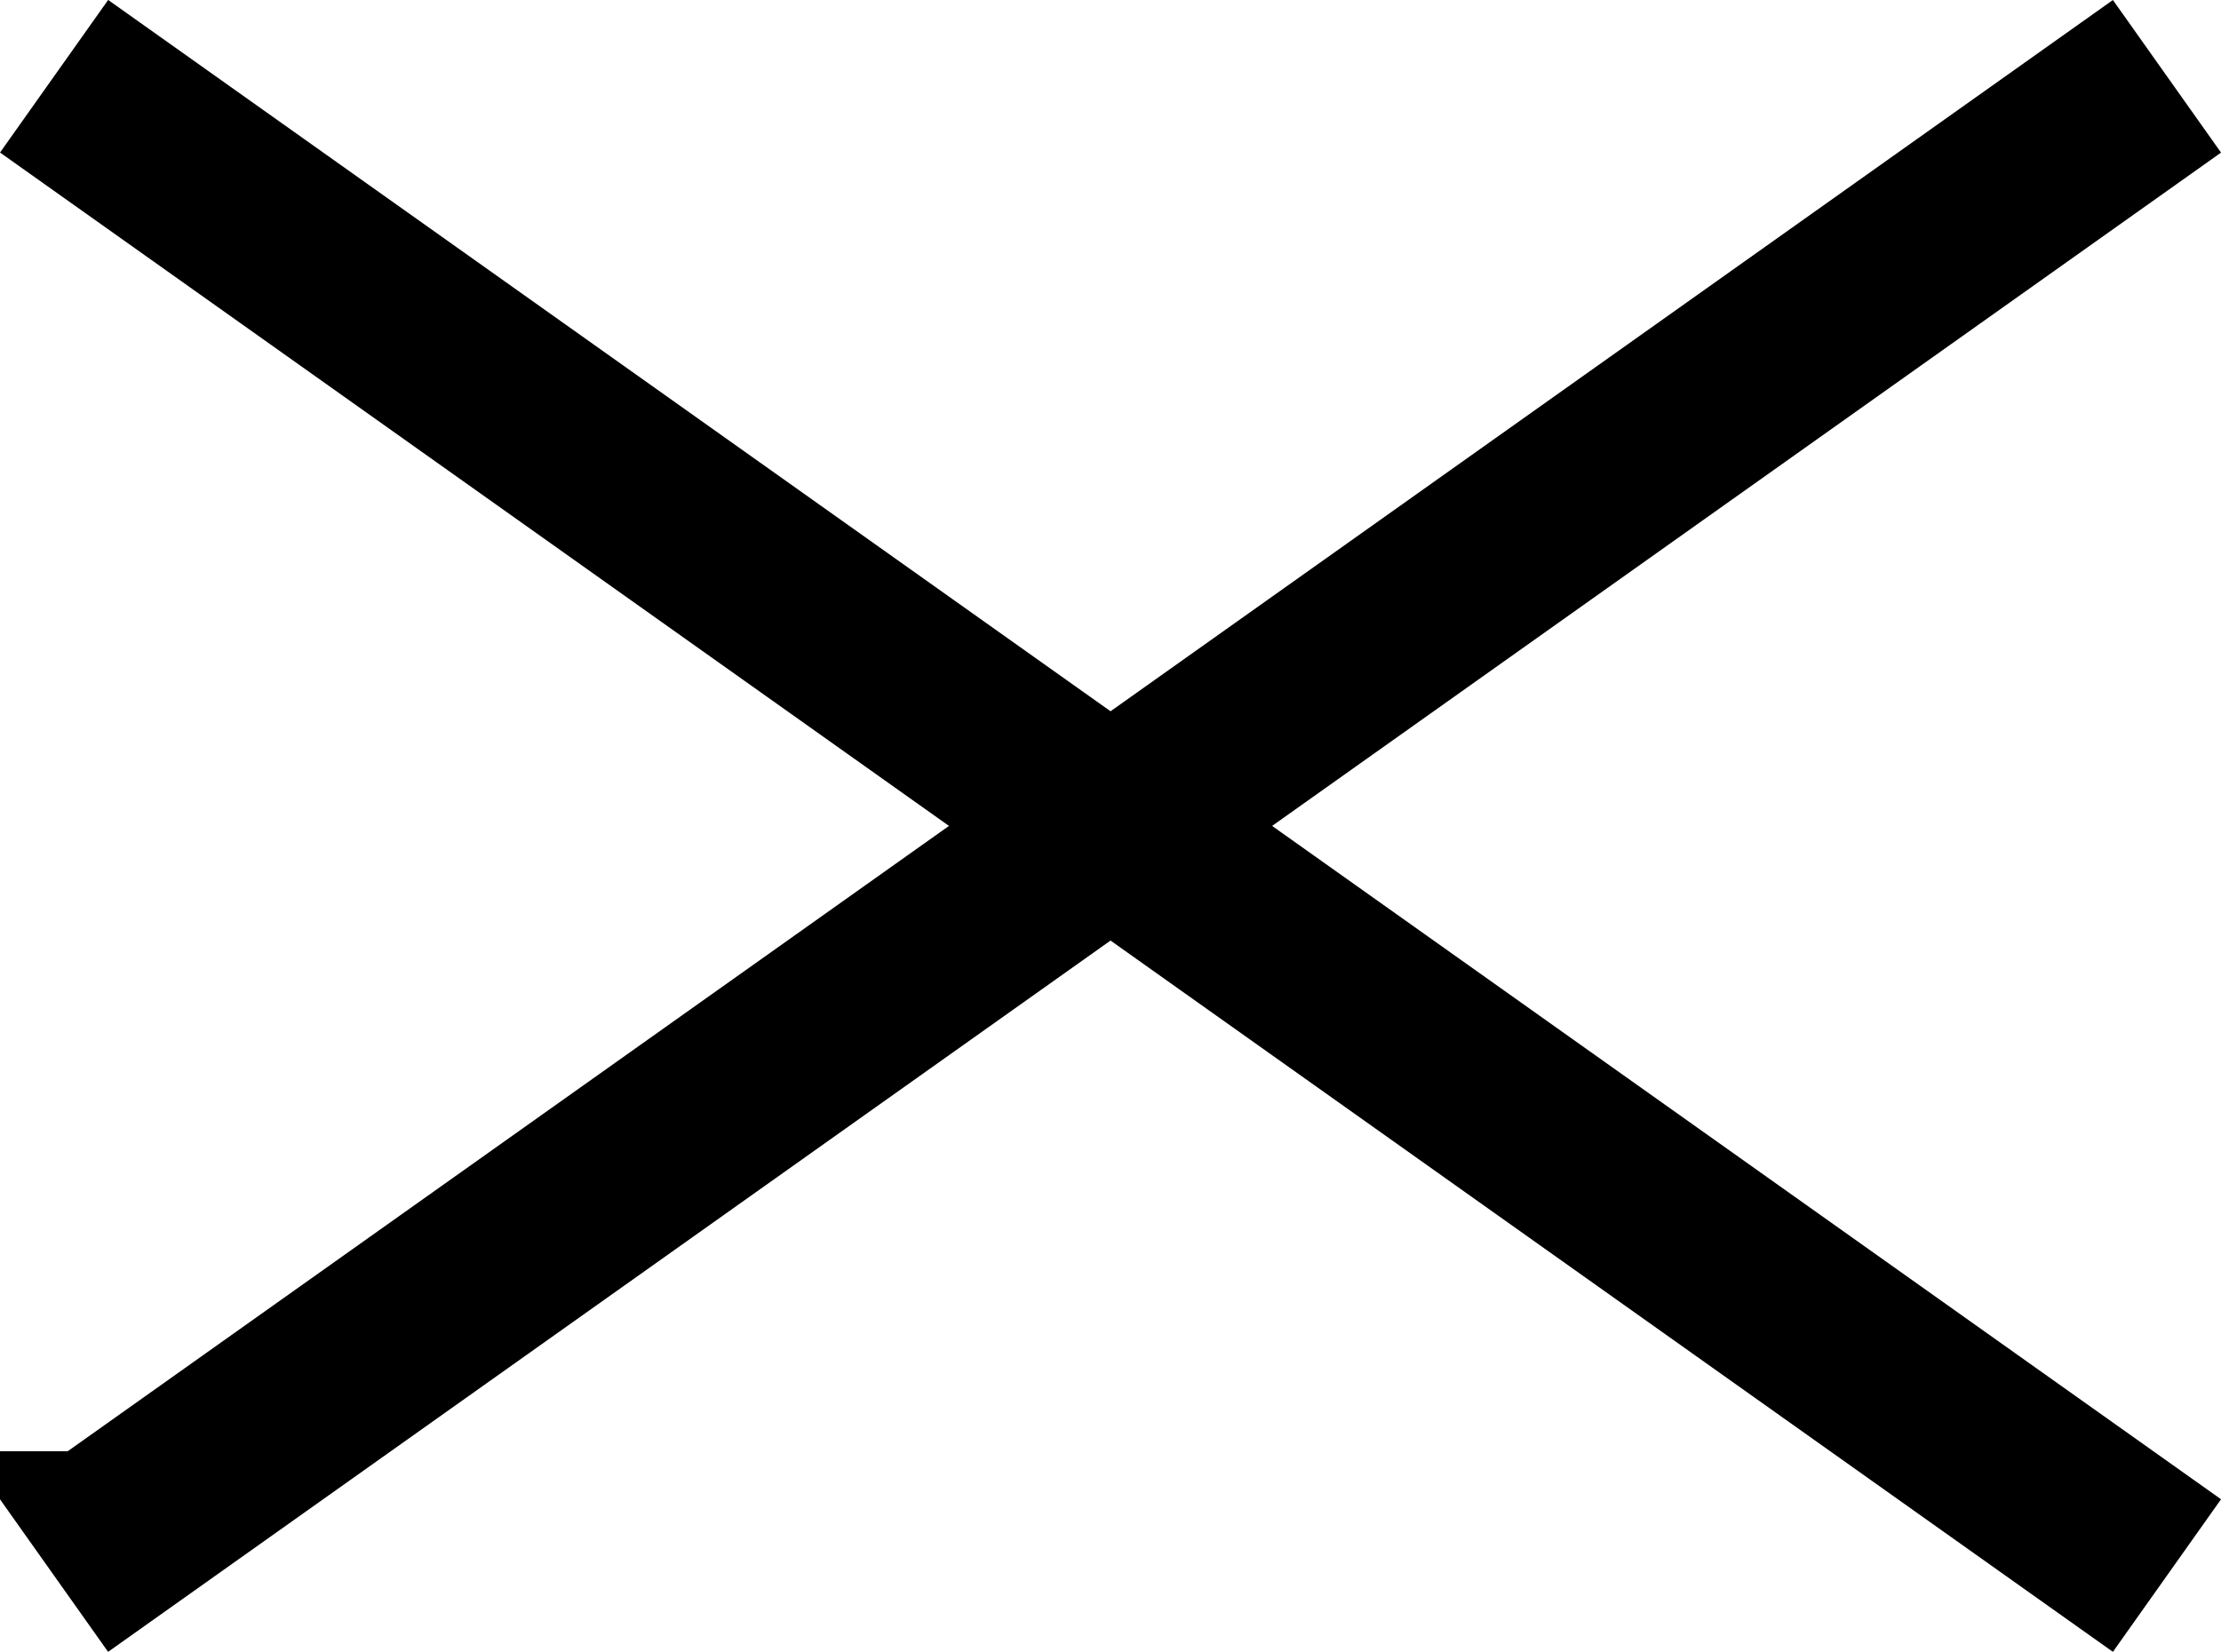
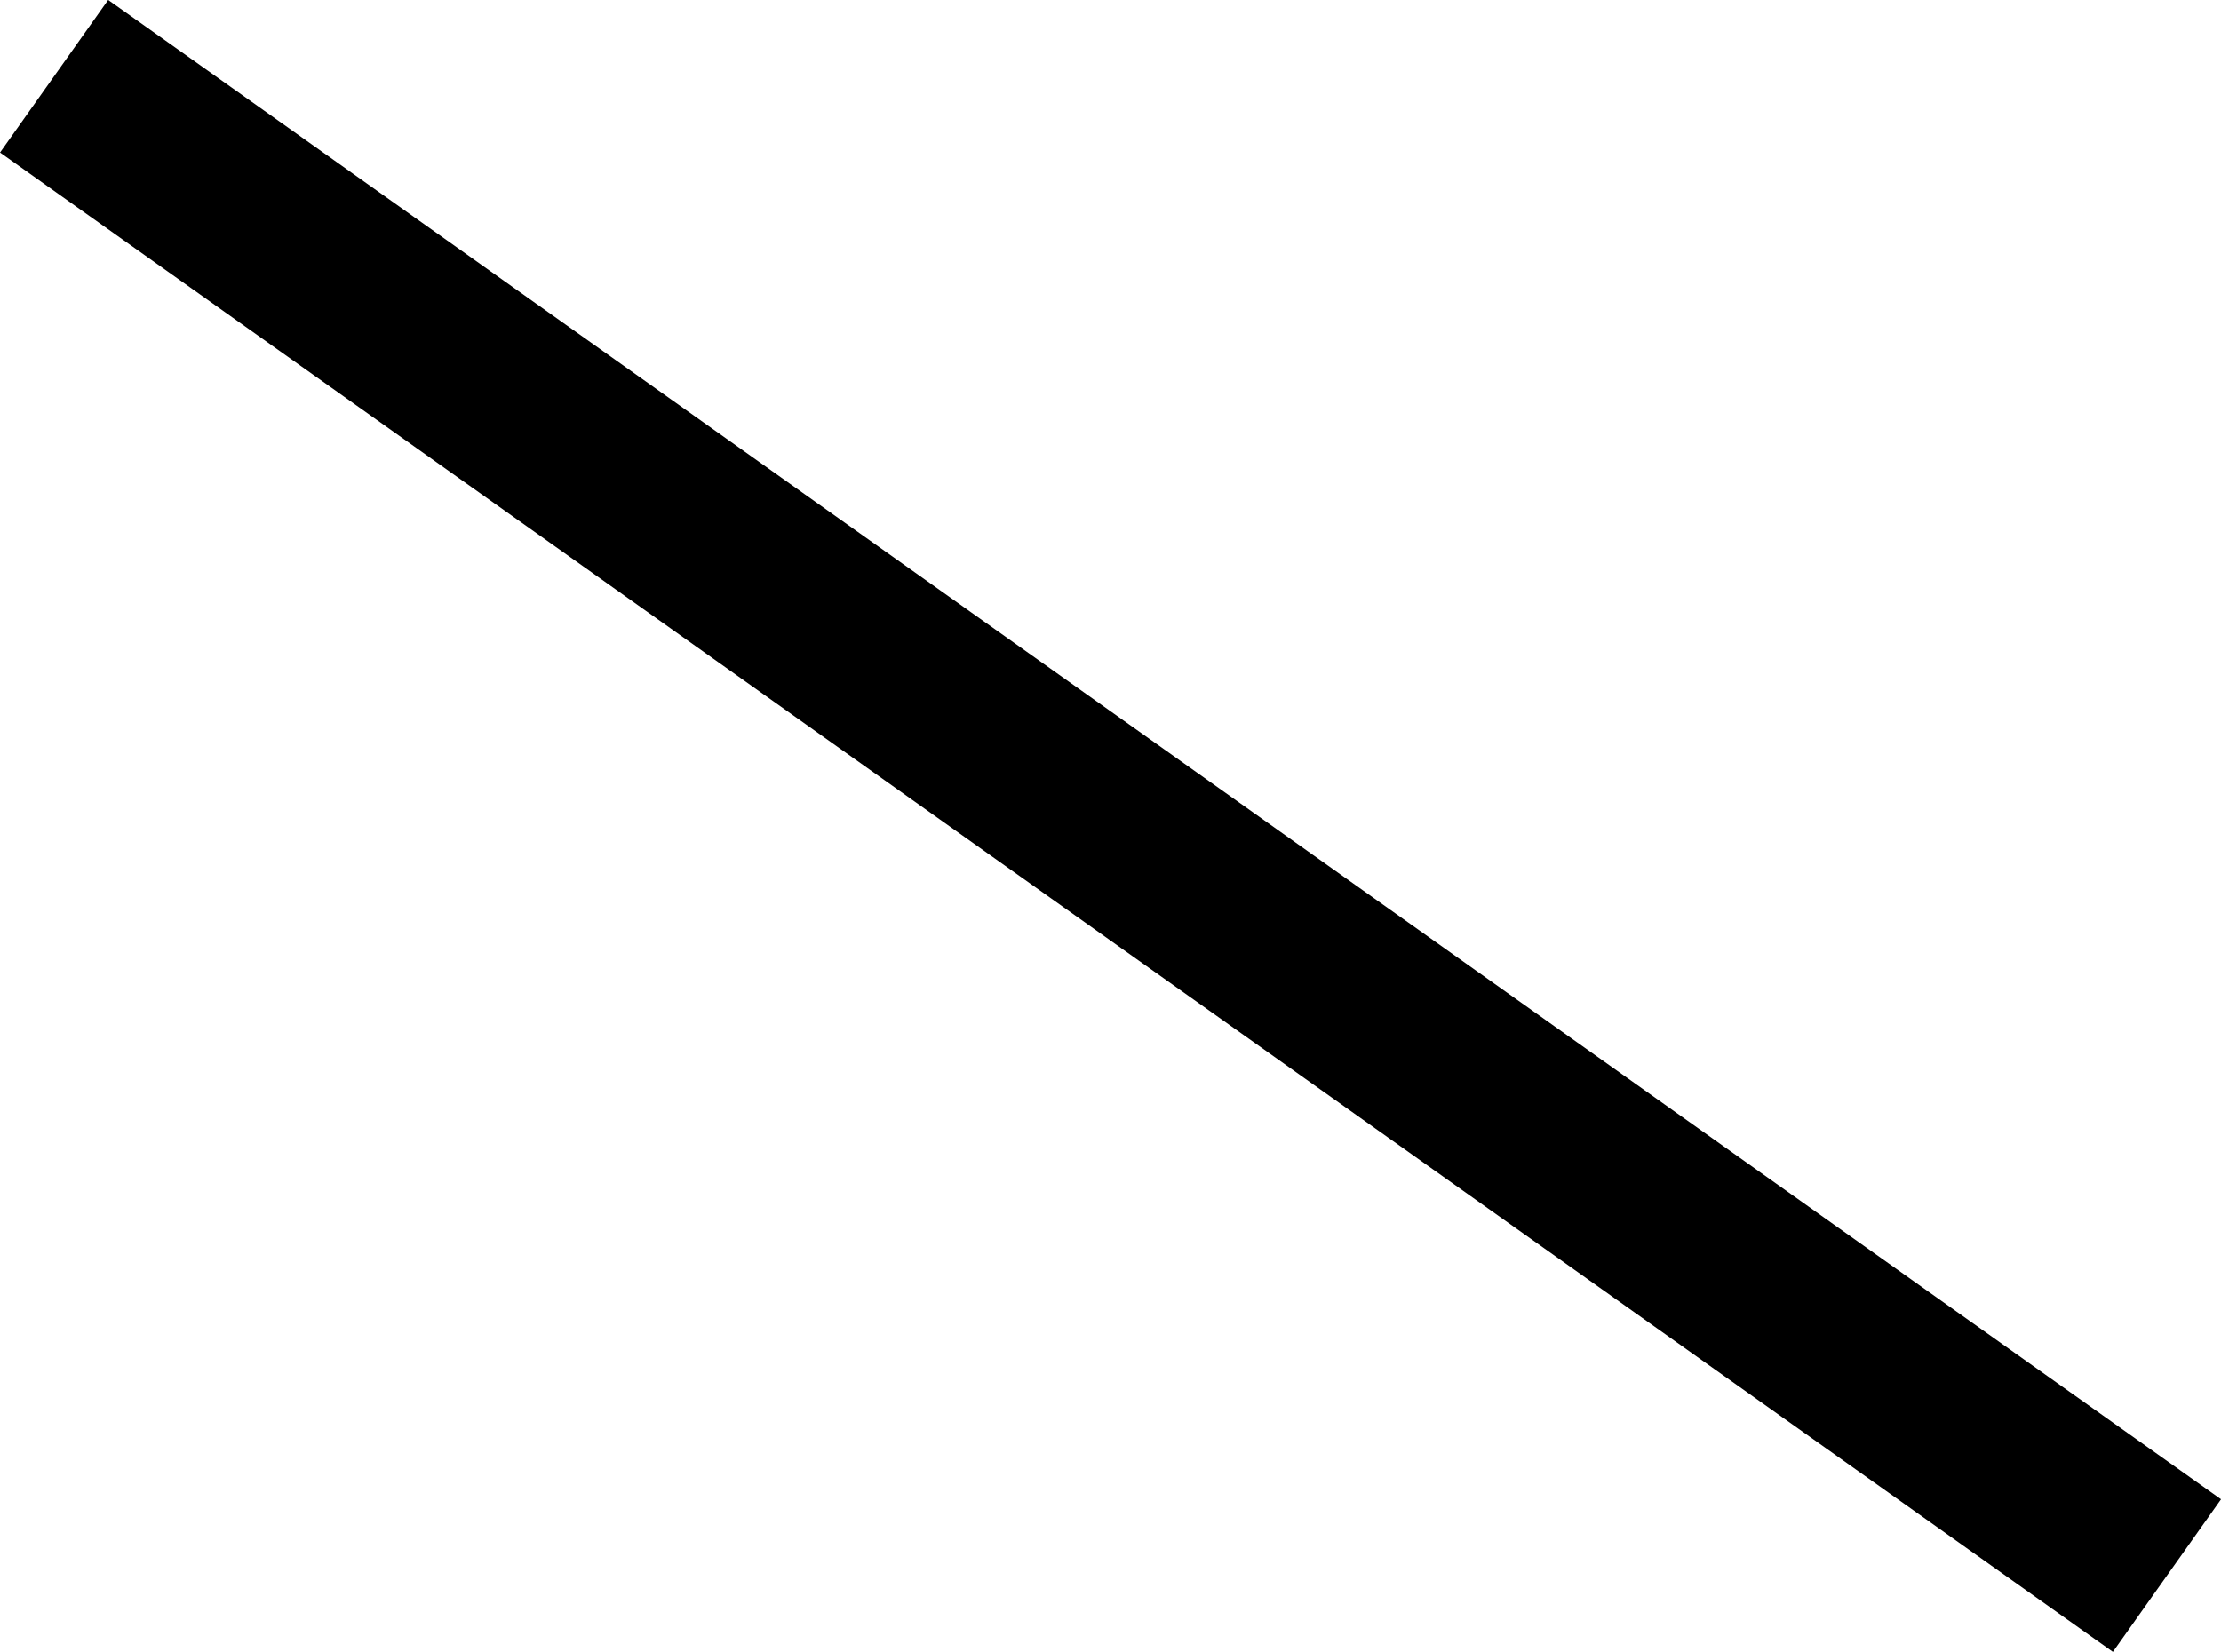
<svg xmlns="http://www.w3.org/2000/svg" id="b" width="35.23" height="26.209" viewBox="0 0 35.23 26.209">
  <g id="c">
    <path d="M33.278,24.814L1.394,2.183l.559-.789,31.884,22.631-.559.789Z" stroke="#000" stroke-miterlimit="10" stroke-width="2" />
-     <path d="M1.394,24.025L33.278,1.395l.559.789L1.952,24.814l-.559-.789Z" stroke="#000" stroke-miterlimit="10" stroke-width="2" />
  </g>
</svg>